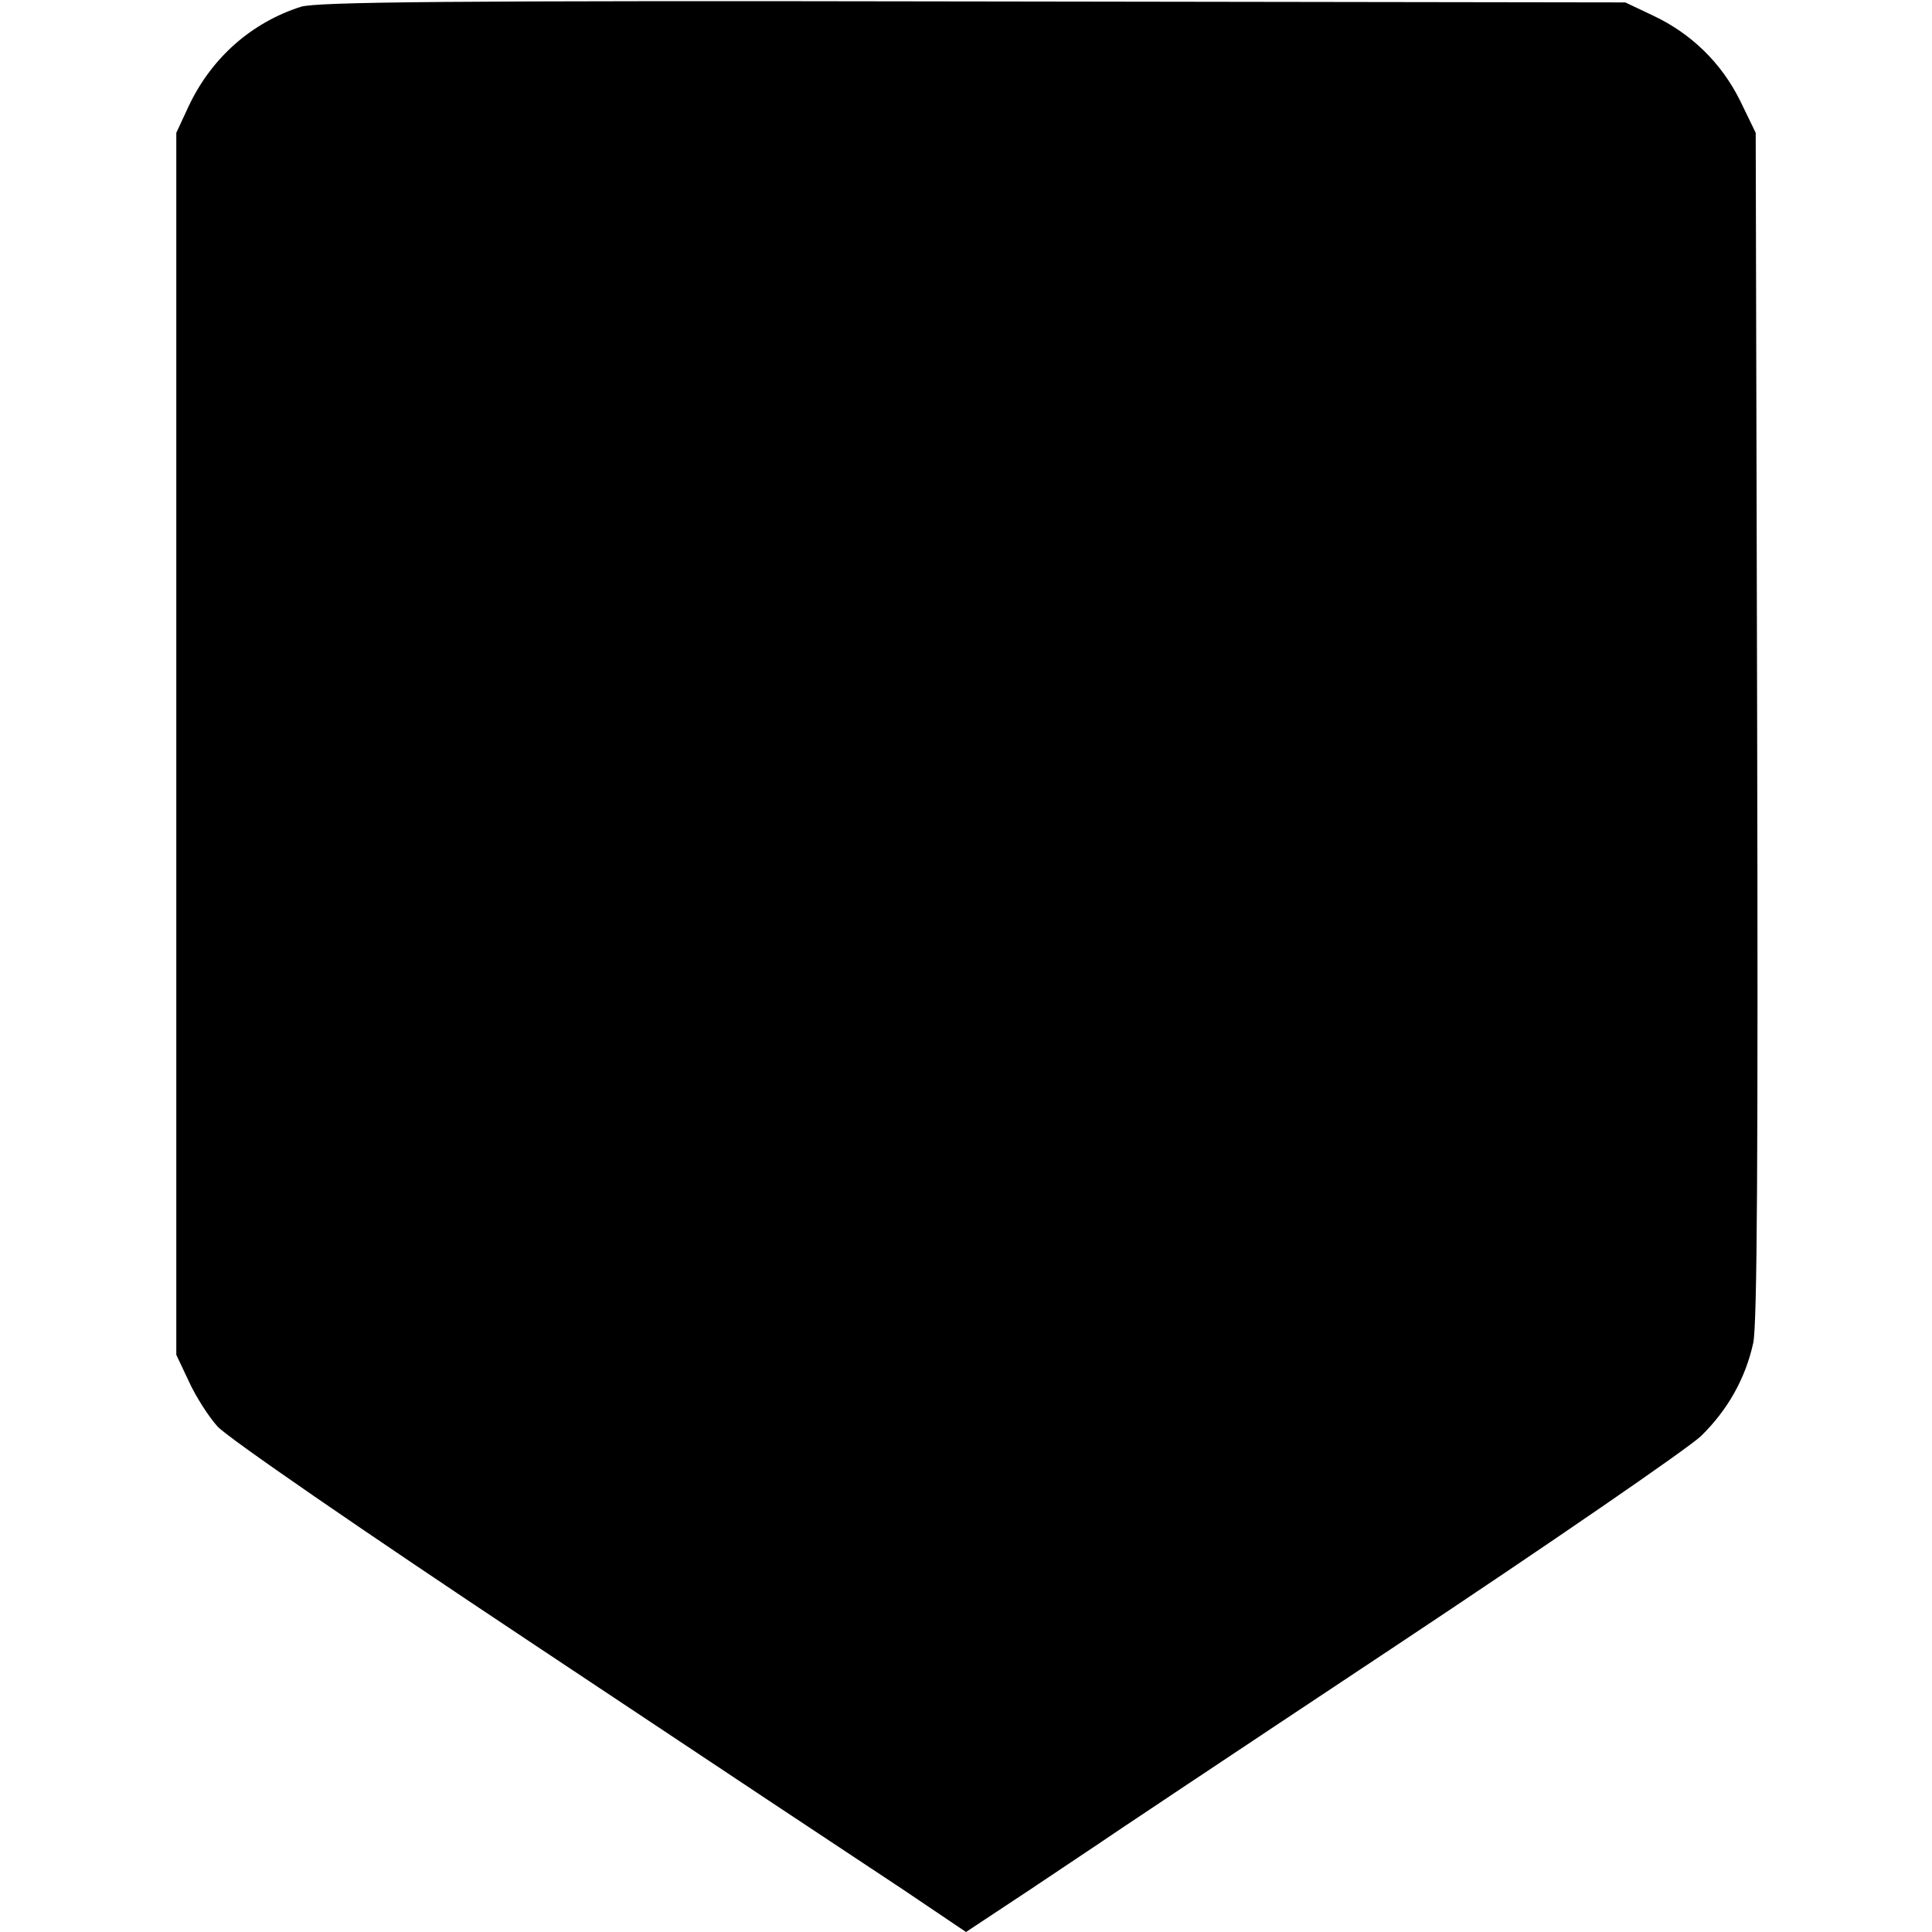
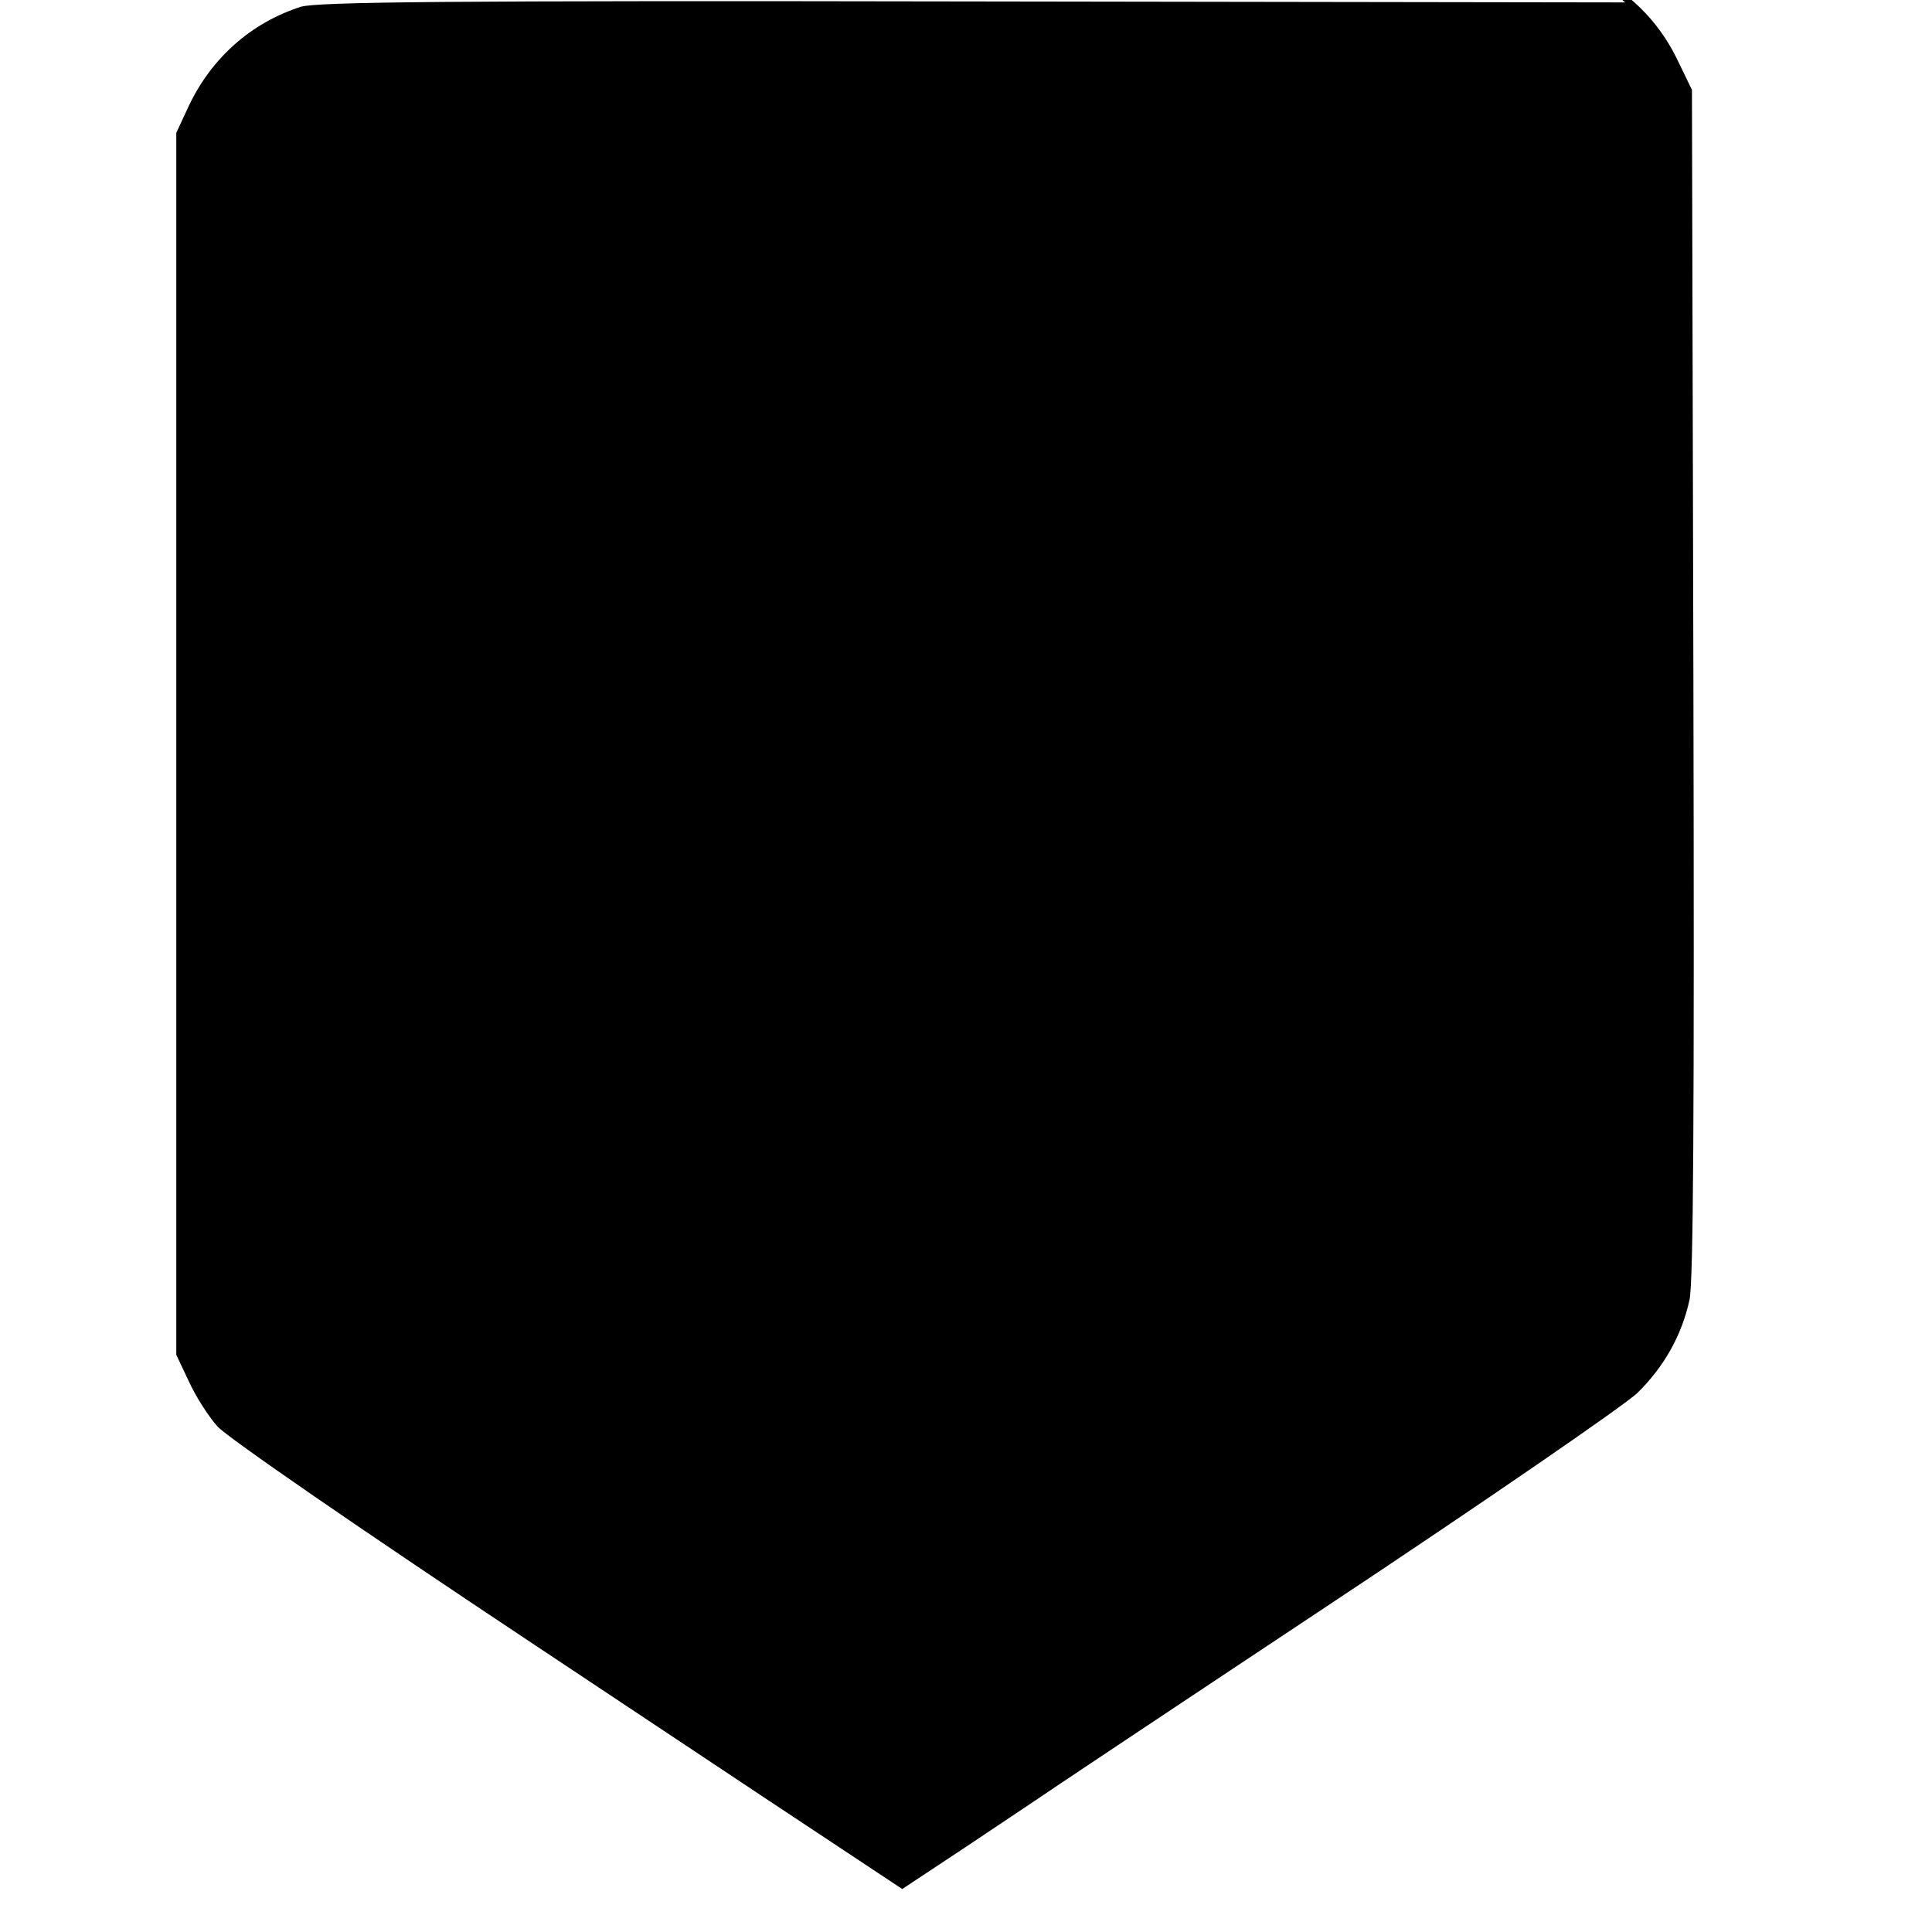
<svg xmlns="http://www.w3.org/2000/svg" version="1" width="533.333" height="533.333" viewBox="0 0 400 400">
-   <path d="M62.3 1.4C52 4.7 43.8 12 39.1 21.9l-2.6 5.6v253l2.6 5.5c1.4 3.1 4.1 7.3 5.9 9.3 1.9 2.2 29.9 21.5 65.9 45.4 34.4 22.9 68.6 45.6 75.9 50.4L200 400l13.3-8.8c7.2-4.8 13.6-9.1 14.2-9.5.5-.4 27.8-18.6 60.5-40.3 32.7-21.7 61.6-41.6 64.2-44.1 5.6-5.5 9.2-12 10.8-19.3.8-4.1 1-37.5.8-128l-.3-122.5-3.2-6.6c-3.9-7.9-10.2-14-18.1-17.7L336.5.5l-135-.2C91.7.1 65.7.4 62.3 1.4z" />
+   <path d="M62.3 1.4C52 4.7 43.8 12 39.1 21.9l-2.6 5.6v253l2.6 5.5c1.4 3.1 4.1 7.3 5.9 9.3 1.9 2.2 29.9 21.5 65.9 45.4 34.4 22.9 68.6 45.6 75.9 50.4l13.3-8.8c7.2-4.8 13.6-9.1 14.2-9.5.5-.4 27.8-18.6 60.5-40.3 32.7-21.7 61.6-41.6 64.2-44.1 5.6-5.5 9.2-12 10.8-19.3.8-4.1 1-37.5.8-128l-.3-122.5-3.2-6.6c-3.9-7.9-10.2-14-18.1-17.7L336.5.5l-135-.2C91.7.1 65.7.4 62.3 1.4z" />
</svg>